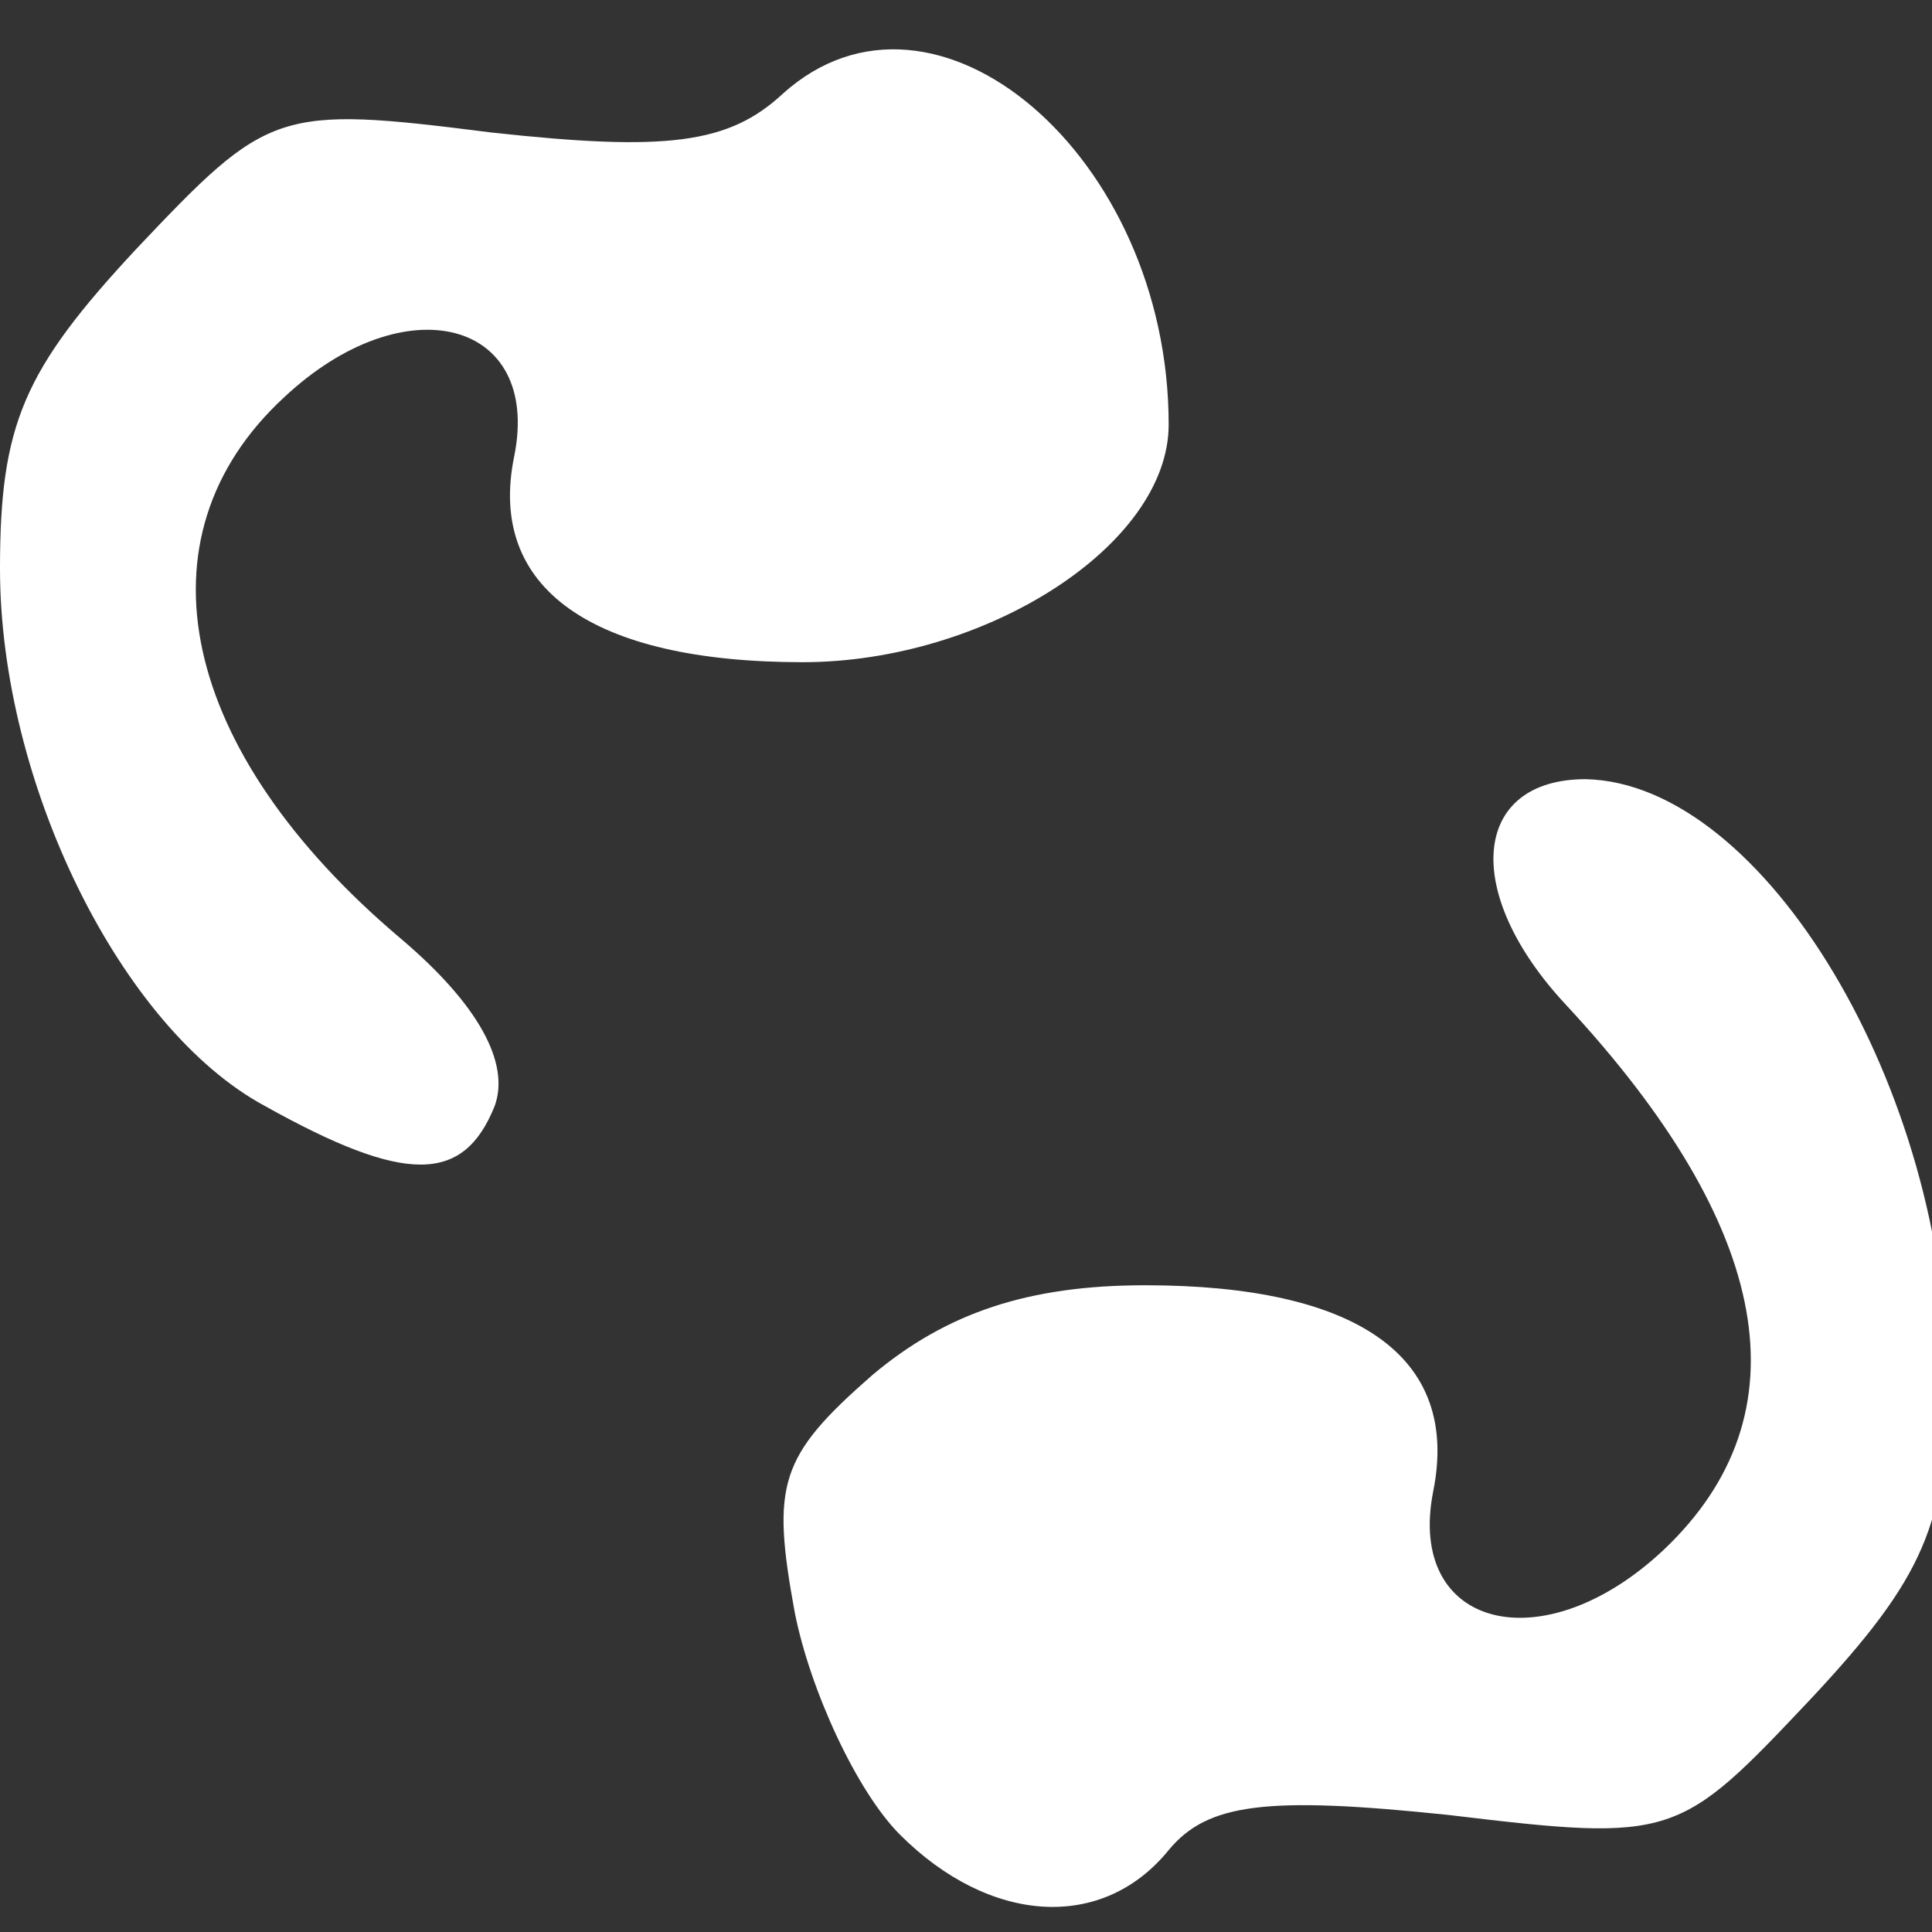
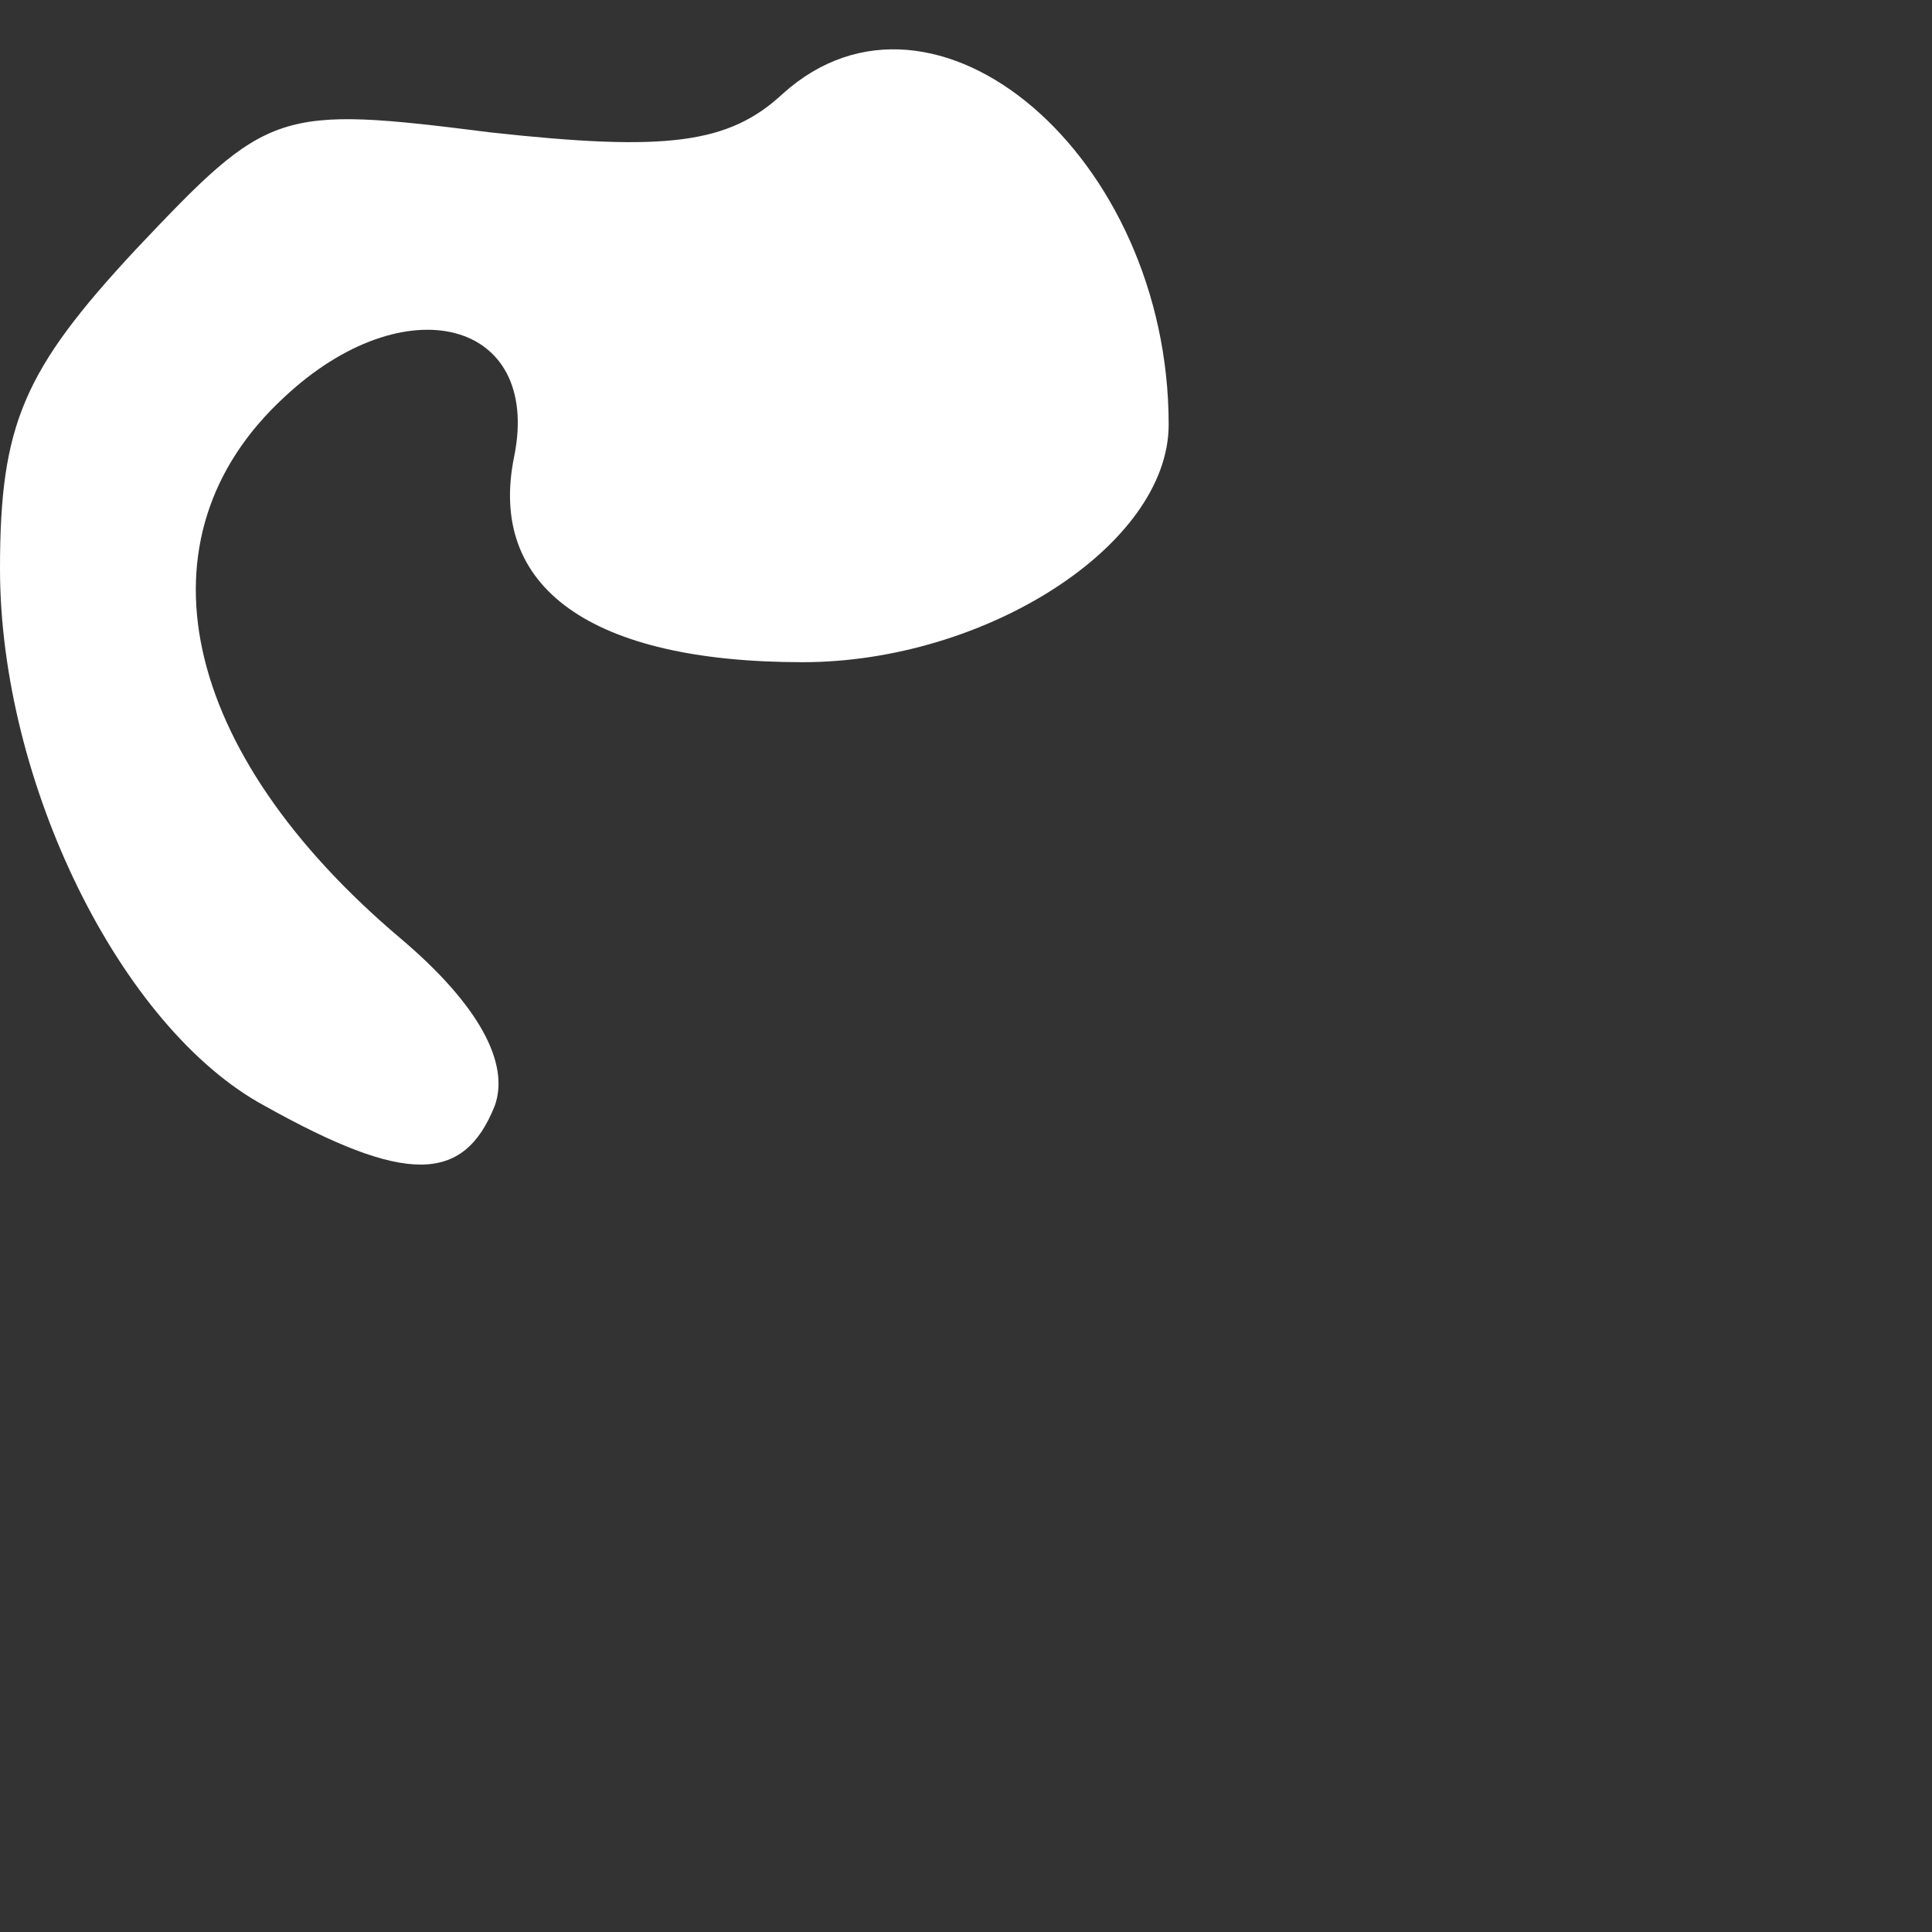
<svg xmlns="http://www.w3.org/2000/svg" width="20pt" height="20pt" viewBox="0 0 20 20" version="1.1">
  <rect x="0" y="0" width="20" height="20" fill="#333333" stroke="none" />
  <g id="surface1">
-     <path style=" stroke:none;fill-rule:nonzero;fill:rgb(100%,100%,100%);fill-opacity:1;" d="M 9.316 18.992 C 8.871 18.547 8.387 17.5 8.227 16.691 C 7.984 15.363 8.066 15.078 9.031 14.234 C 9.797 13.59 10.645 13.305 11.855 13.305 C 14.031 13.305 15.121 14.031 14.836 15.441 C 14.559 16.855 15.969 17.219 17.219 16.047 C 18.711 14.637 18.348 12.703 16.211 10.402 C 15.121 9.234 15.242 8.066 16.414 8.066 C 18.266 8.105 20.16 11.289 20.16 14.316 C 20.16 15.766 19.918 16.332 18.75 17.582 C 17.379 19.035 17.34 19.07 15 18.789 C 13.105 18.59 12.5 18.668 12.098 19.152 C 11.41 20 10.242 19.918 9.316 18.992 Z M 9.316 18.992 " />
-     <path style=" stroke:none;fill-rule:nonzero;fill:rgb(100%,100%,100%);fill-opacity:1;" d="M 2.742 11.449 C 1.25 10.645 0 8.105 0 5.887 C 0 4.395 0.242 3.832 1.41 2.578 C 2.781 1.129 2.863 1.09 5.082 1.371 C 6.895 1.57 7.543 1.492 8.105 0.969 C 9.676 -0.445 12.098 1.613 12.098 4.395 C 12.098 5.645 10.199 6.855 8.309 6.855 C 6.129 6.855 5.039 6.09 5.324 4.719 C 5.605 3.309 4.191 2.941 2.941 4.113 C 1.371 5.562 1.855 7.781 4.152 9.719 C 4.957 10.402 5.281 11.008 5.121 11.449 C 4.797 12.258 4.191 12.258 2.742 11.449 Z M 2.742 11.449 " />
+     <path style=" stroke:none;fill-rule:nonzero;fill:rgb(100%,100%,100%);fill-opacity:1;" d="M 2.742 11.449 C 1.25 10.645 0 8.105 0 5.887 C 0 4.395 0.242 3.832 1.41 2.578 C 2.781 1.129 2.863 1.09 5.082 1.371 C 6.895 1.57 7.543 1.492 8.105 0.969 C 9.676 -0.445 12.098 1.613 12.098 4.395 C 12.098 5.645 10.199 6.855 8.309 6.855 C 6.129 6.855 5.039 6.09 5.324 4.719 C 5.605 3.309 4.191 2.941 2.941 4.113 C 1.371 5.562 1.855 7.781 4.152 9.719 C 4.957 10.402 5.281 11.008 5.121 11.449 C 4.797 12.258 4.191 12.258 2.742 11.449 M 2.742 11.449 " />
  </g>
</svg>